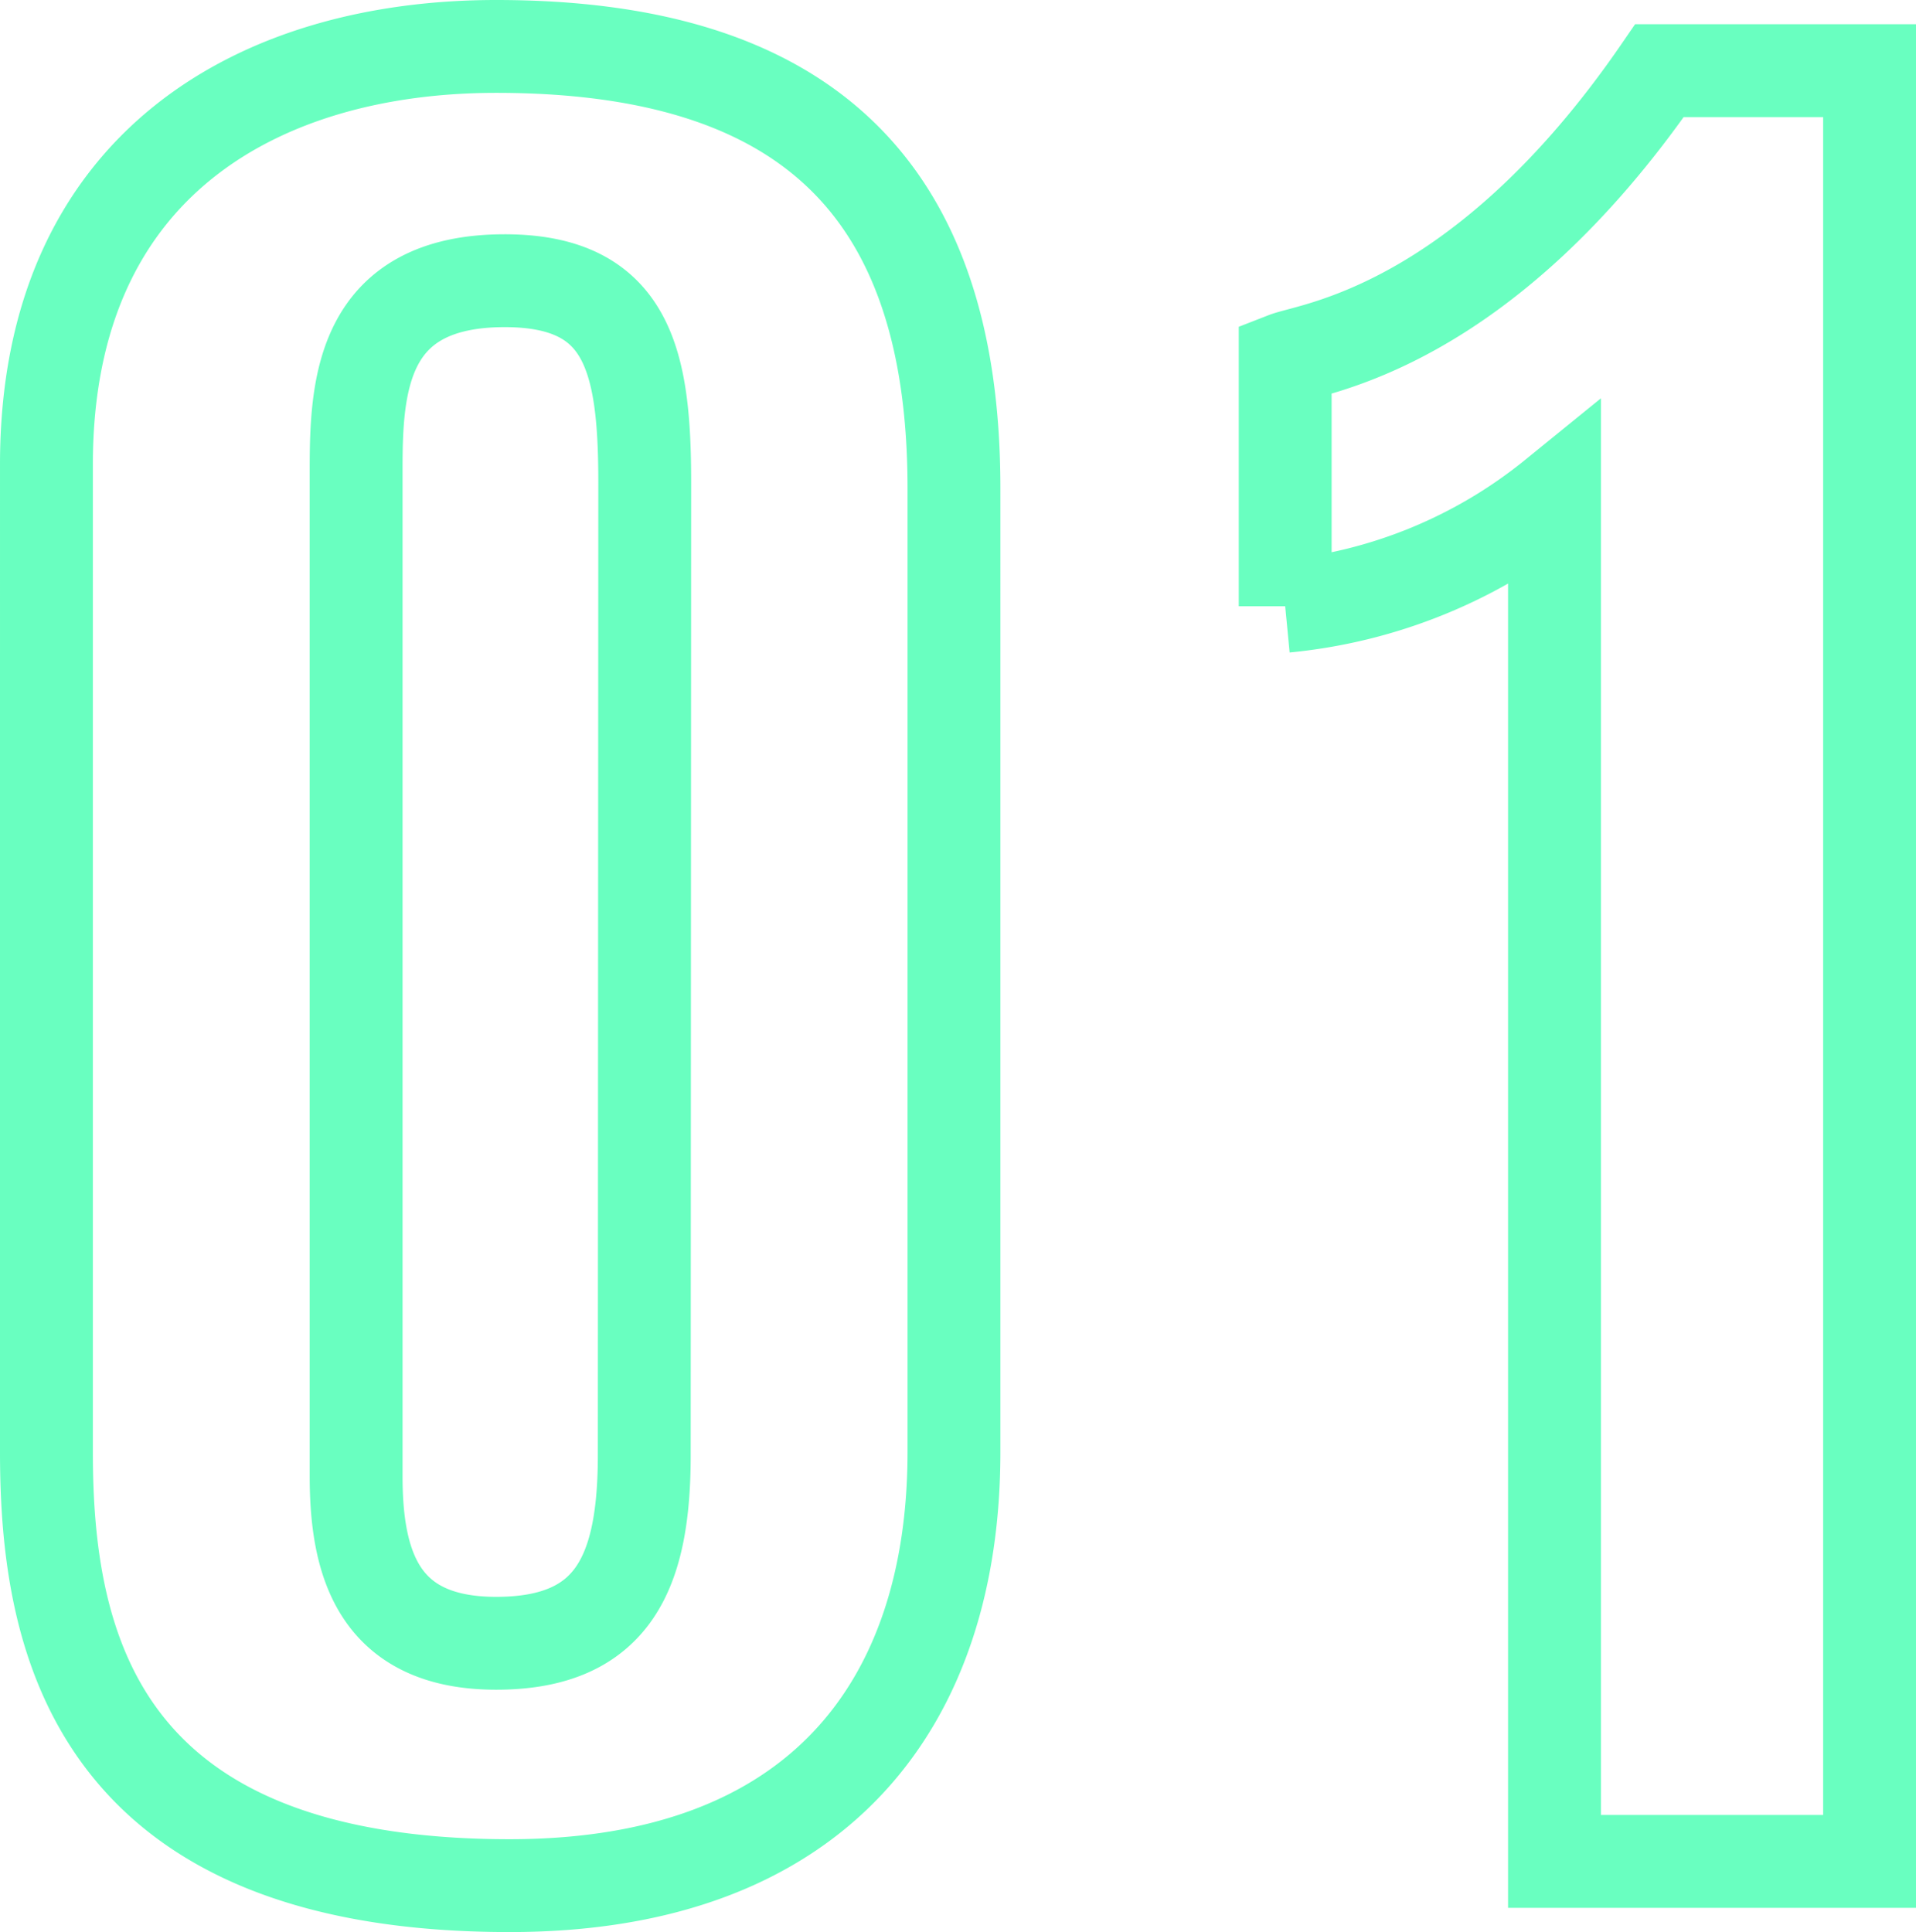
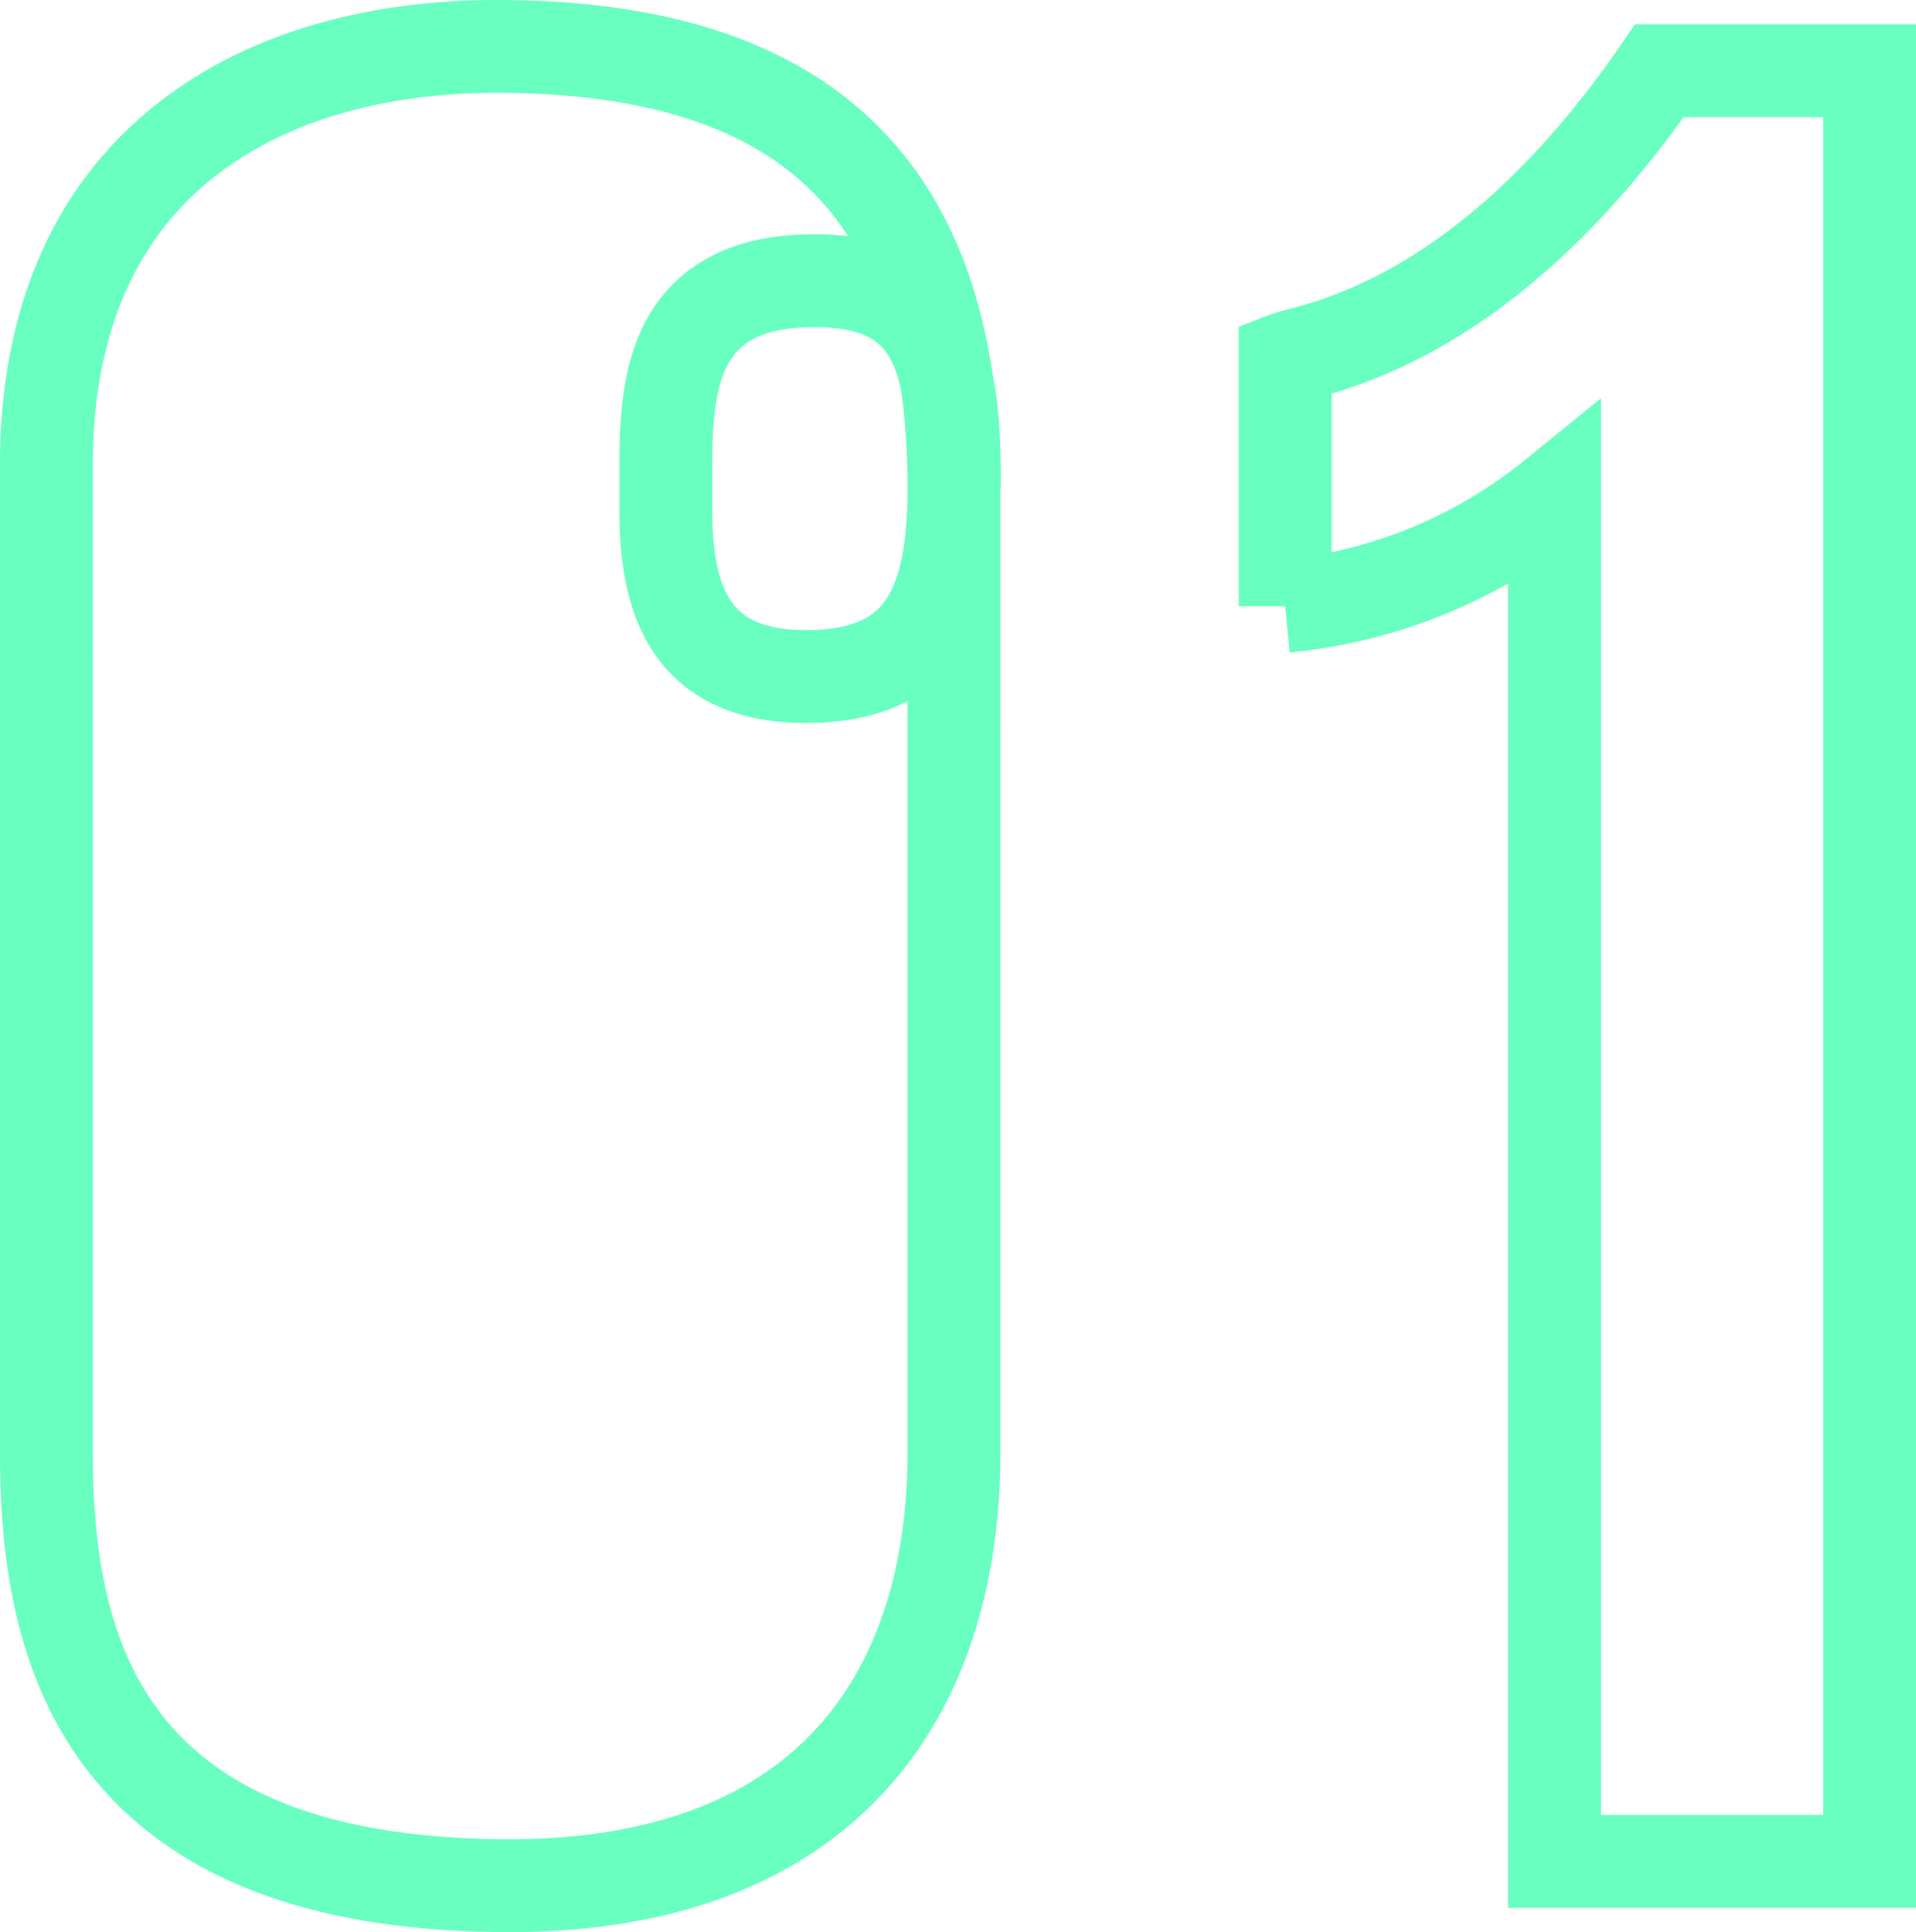
<svg xmlns="http://www.w3.org/2000/svg" width="20.633" height="20.807" viewBox="0 0 20.633 20.807">
-   <path id="_01" data-name="01" d="M10.614-14.79c0-3.277-1.653-4.756-4.93-4.756-2.523,0-4.843,1.247-4.843,4.5V-4.408c0,2,.493,4.669,4.988,4.669,3.335,0,4.785-1.972,4.785-4.669ZM7.279-4.379c0,1.247-.319,2.03-1.595,2.03s-1.508-.87-1.508-1.8V-14.993c0-.9.058-2.03,1.6-2.03,1.334,0,1.508.87,1.508,2.175ZM20.474,0V-19.285H18.212c-1.914,2.784-3.741,2.987-4.031,3.1v2.668a5.42,5.42,0,0,0,2.9-1.189V0Z" transform="translate(-0.341 20.046)" fill="none" stroke="#69ffc0" stroke-linecap="round" stroke-width="1" />
+   <path id="_01" data-name="01" d="M10.614-14.79c0-3.277-1.653-4.756-4.93-4.756-2.523,0-4.843,1.247-4.843,4.5V-4.408c0,2,.493,4.669,4.988,4.669,3.335,0,4.785-1.972,4.785-4.669Zc0,1.247-.319,2.03-1.595,2.03s-1.508-.87-1.508-1.8V-14.993c0-.9.058-2.03,1.6-2.03,1.334,0,1.508.87,1.508,2.175ZM20.474,0V-19.285H18.212c-1.914,2.784-3.741,2.987-4.031,3.1v2.668a5.42,5.42,0,0,0,2.9-1.189V0Z" transform="translate(-0.341 20.046)" fill="none" stroke="#69ffc0" stroke-linecap="round" stroke-width="1" />
</svg>